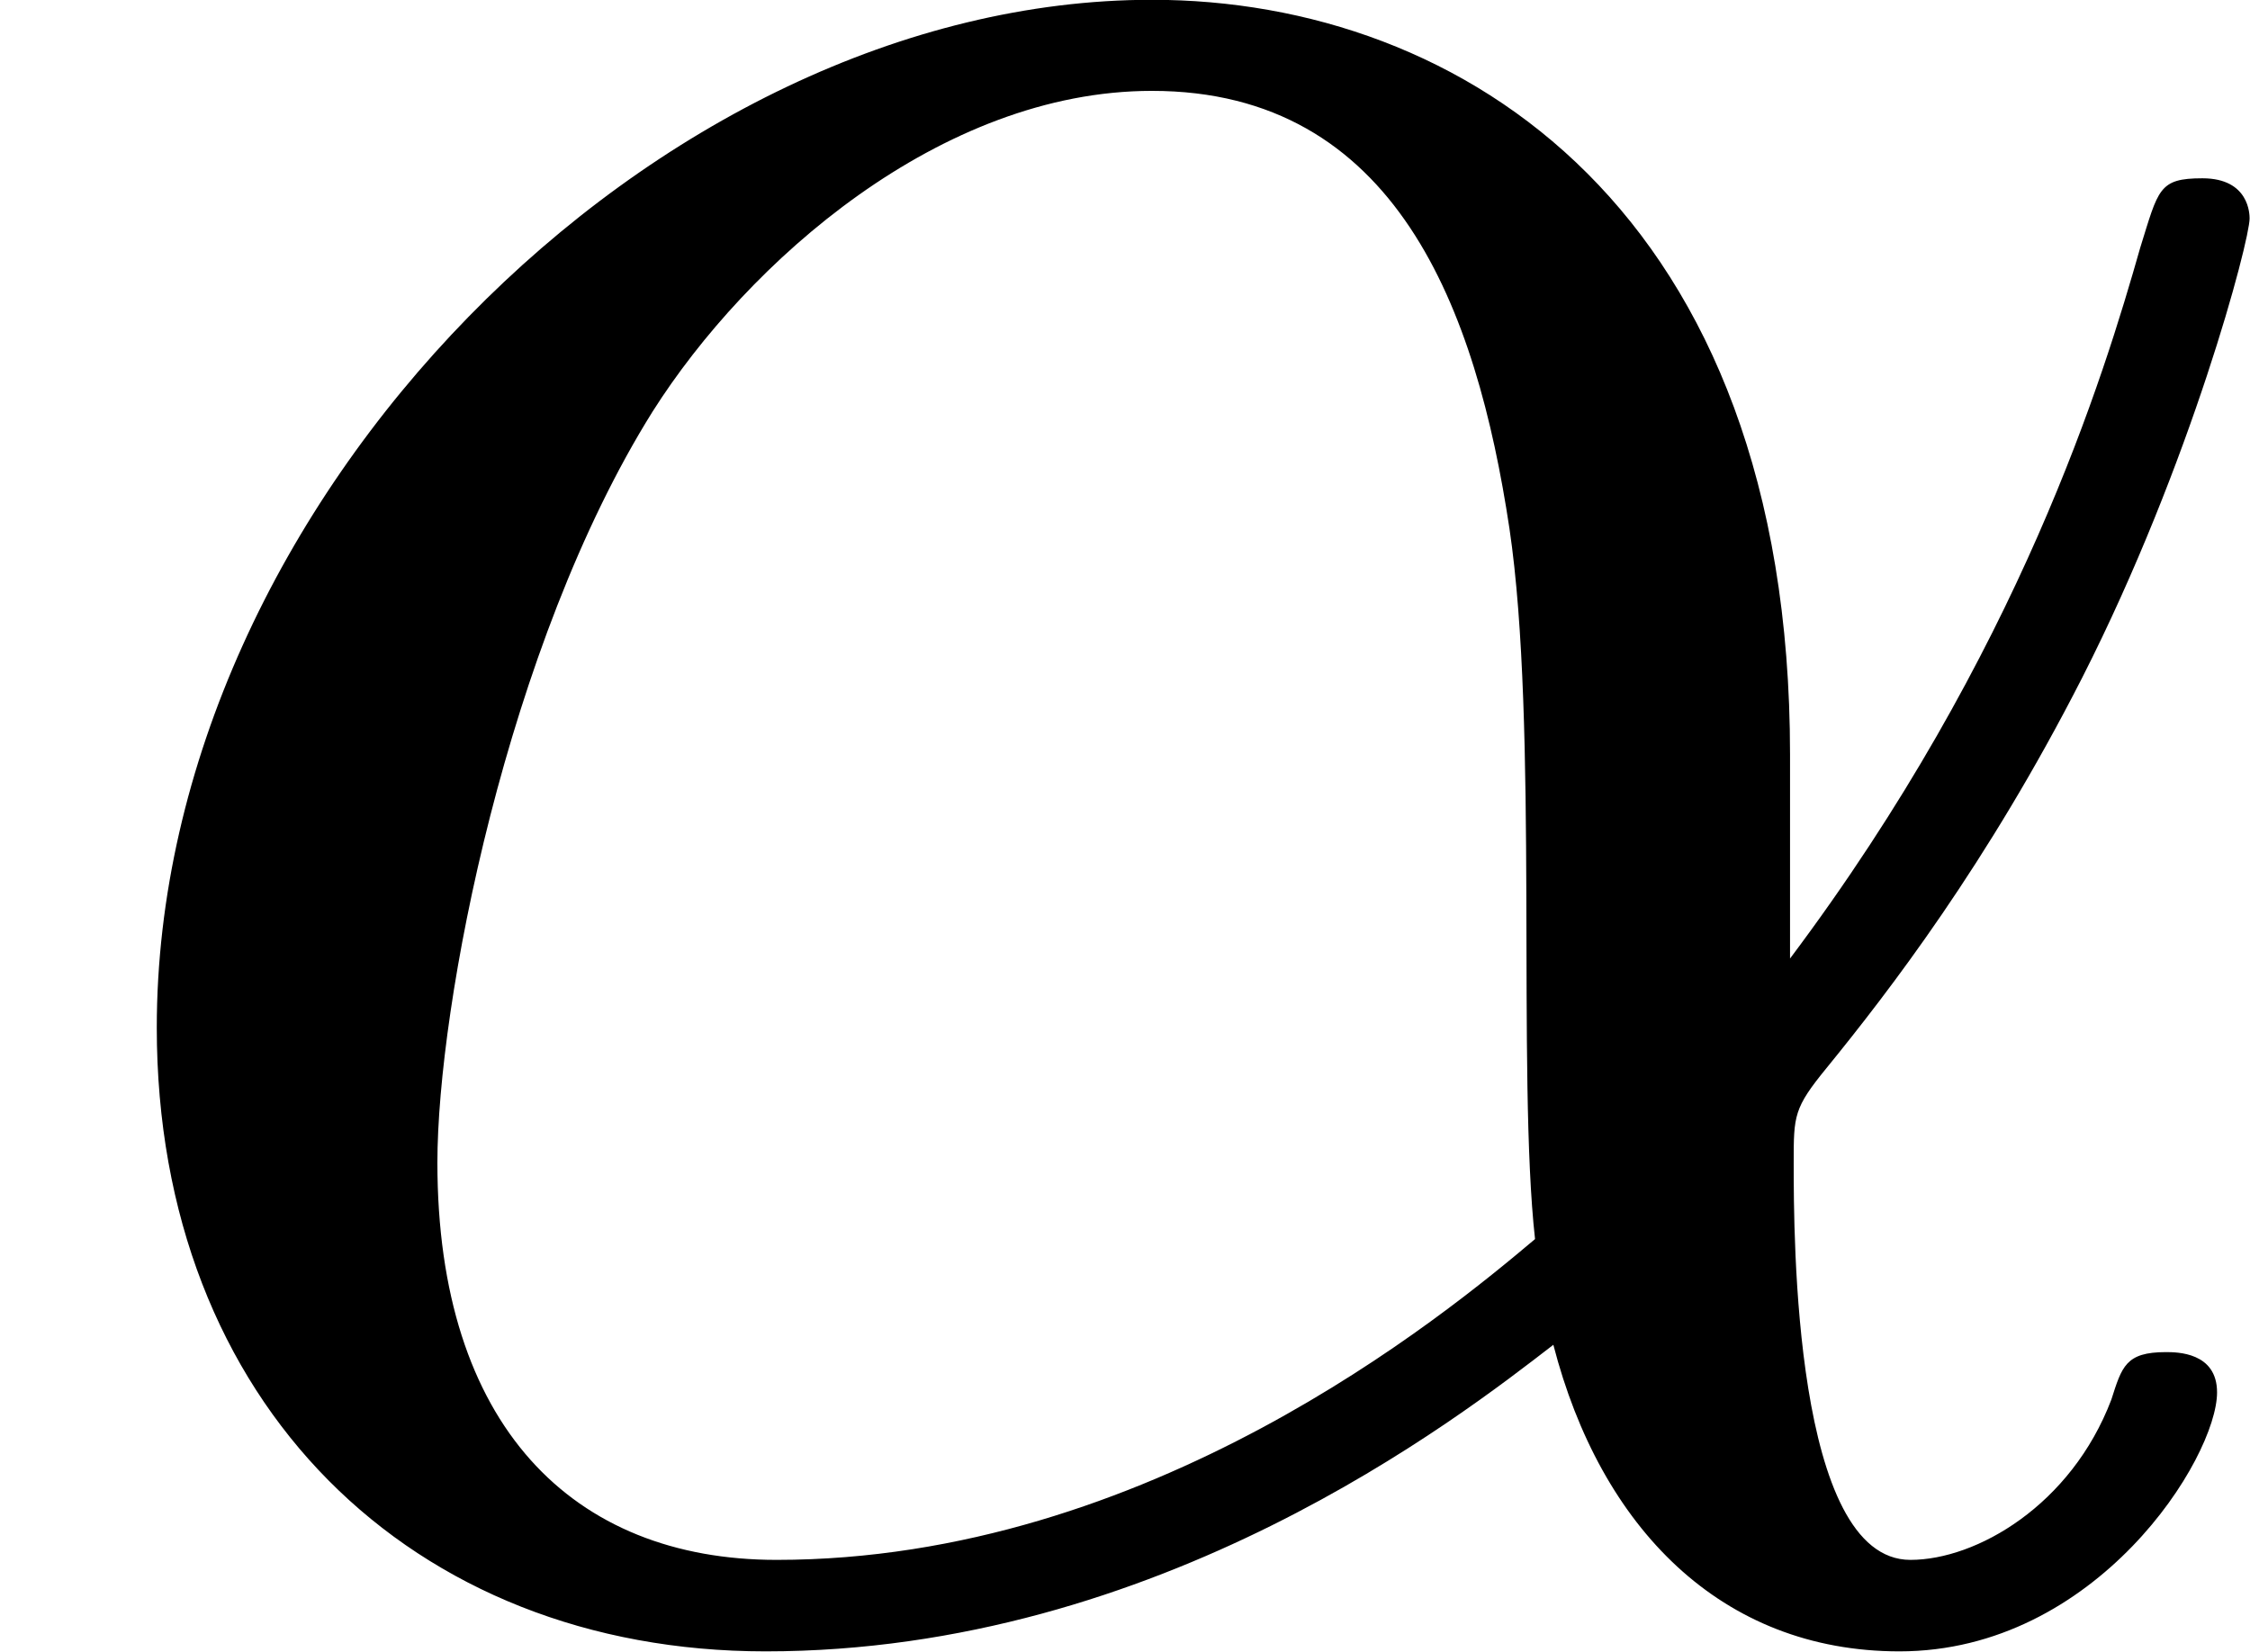
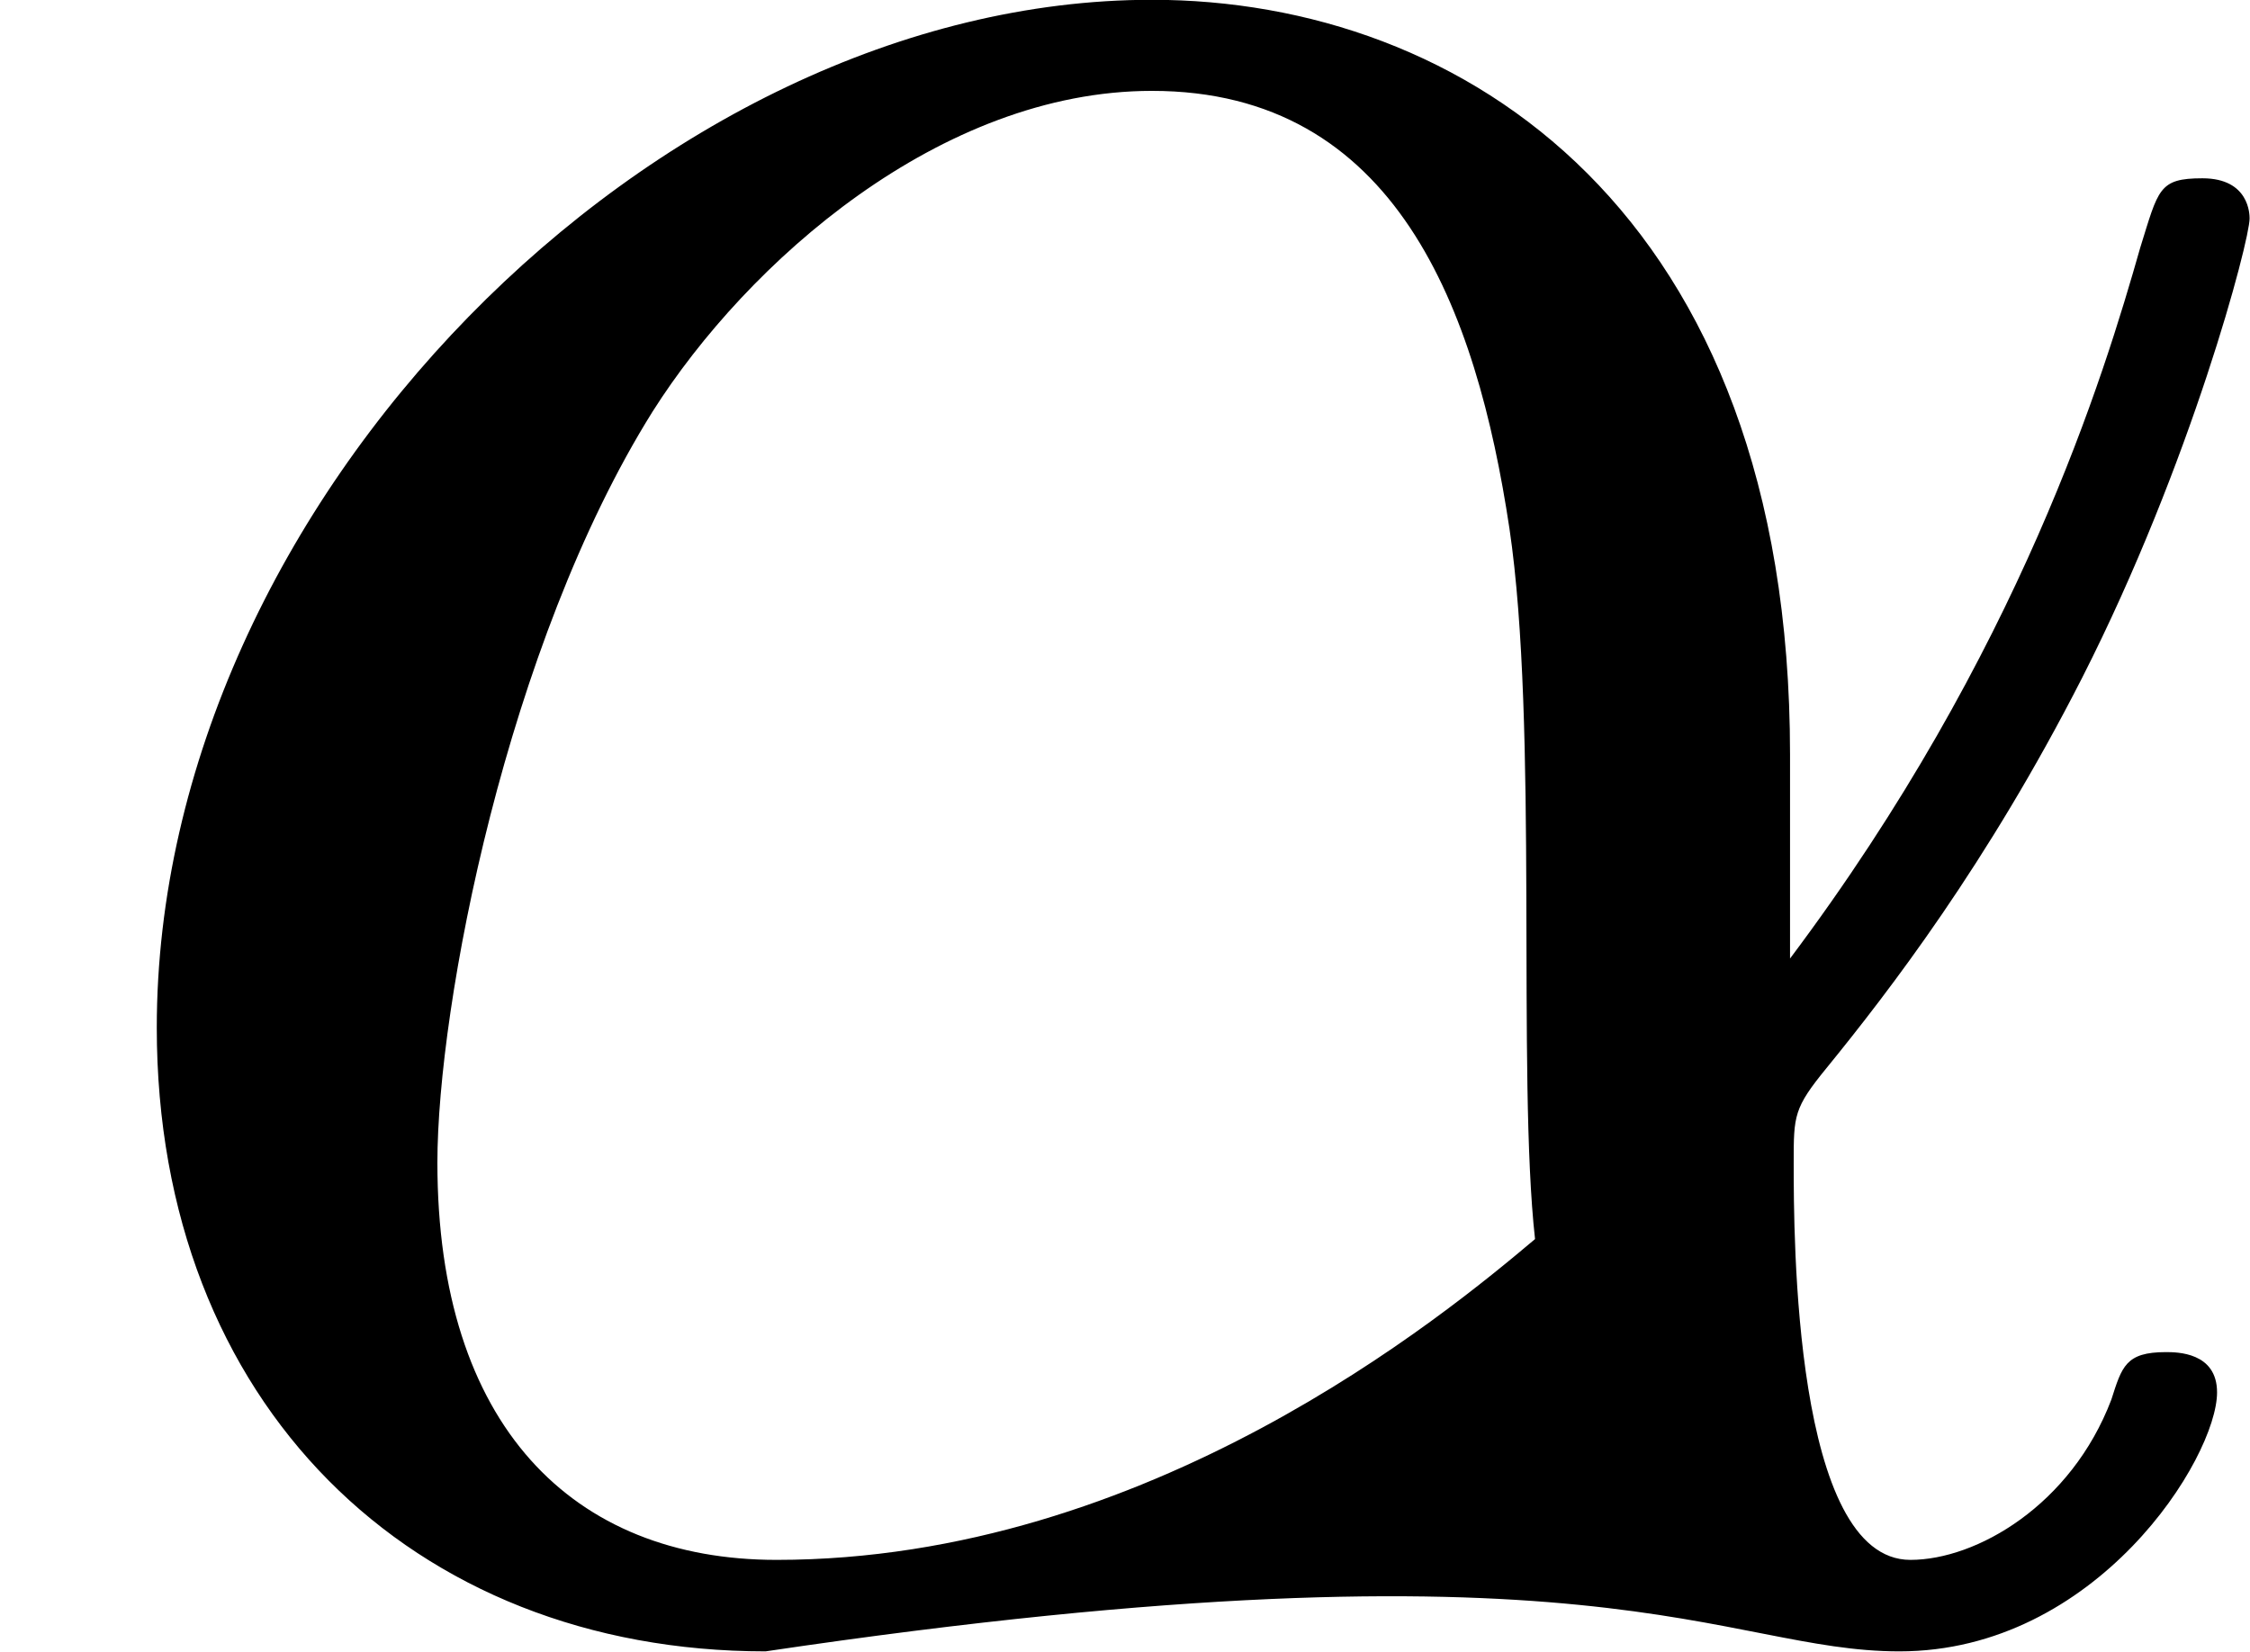
<svg xmlns="http://www.w3.org/2000/svg" xmlns:xlink="http://www.w3.org/1999/xlink" version="1.1" width="11.065pt" height="8.124pt" viewBox="120.407 821.083 11.065 8.124">
  <defs>
-     <path id="g5-11" d="M4.402-2.107C4.402-3.443 3.596-3.963 2.833-3.963C1.614-3.963 .386-2.726 .386-1.435C.386-.511 1.013 .099 1.883 .099C2.851 .099 3.587-.475 3.82-.655C3.936-.206 4.232 .099 4.671 .099C5.156 .099 5.452-.377 5.452-.538C5.452-.637 5.353-.637 5.326-.637C5.227-.637 5.218-.601 5.192-.52C5.093-.26 4.86-.126 4.698-.126C4.411-.126 4.411-.924 4.411-1.103C4.411-1.219 4.411-1.237 4.492-1.336C4.645-1.524 4.887-1.838 5.12-2.295C5.389-2.824 5.532-3.371 5.532-3.425C5.532-3.434 5.532-3.524 5.416-3.524C5.308-3.524 5.308-3.497 5.263-3.353C5.174-3.04 4.967-2.358 4.402-1.605V-2.107ZM3.775-.915C3.551-.726 2.824-.126 1.91-.126C1.408-.126 1.076-.457 1.076-1.103C1.076-1.488 1.246-2.376 1.605-2.95C1.838-3.318 2.313-3.739 2.833-3.739C3.434-3.739 3.631-3.201 3.712-2.663C3.784-2.179 3.73-1.318 3.775-.915Z" />
+     <path id="g5-11" d="M4.402-2.107C4.402-3.443 3.596-3.963 2.833-3.963C1.614-3.963 .386-2.726 .386-1.435C.386-.511 1.013 .099 1.883 .099C3.936-.206 4.232 .099 4.671 .099C5.156 .099 5.452-.377 5.452-.538C5.452-.637 5.353-.637 5.326-.637C5.227-.637 5.218-.601 5.192-.52C5.093-.26 4.86-.126 4.698-.126C4.411-.126 4.411-.924 4.411-1.103C4.411-1.219 4.411-1.237 4.492-1.336C4.645-1.524 4.887-1.838 5.12-2.295C5.389-2.824 5.532-3.371 5.532-3.425C5.532-3.434 5.532-3.524 5.416-3.524C5.308-3.524 5.308-3.497 5.263-3.353C5.174-3.04 4.967-2.358 4.402-1.605V-2.107ZM3.775-.915C3.551-.726 2.824-.126 1.91-.126C1.408-.126 1.076-.457 1.076-1.103C1.076-1.488 1.246-2.376 1.605-2.95C1.838-3.318 2.313-3.739 2.833-3.739C3.434-3.739 3.631-3.201 3.712-2.663C3.784-2.179 3.73-1.318 3.775-.915Z" />
  </defs>
  <g id="page21" transform="matrix(2 0 0 2 0 0)">
    <use x="60.203" y="414.504" xlink:href="#g5-11" />
  </g>
</svg>